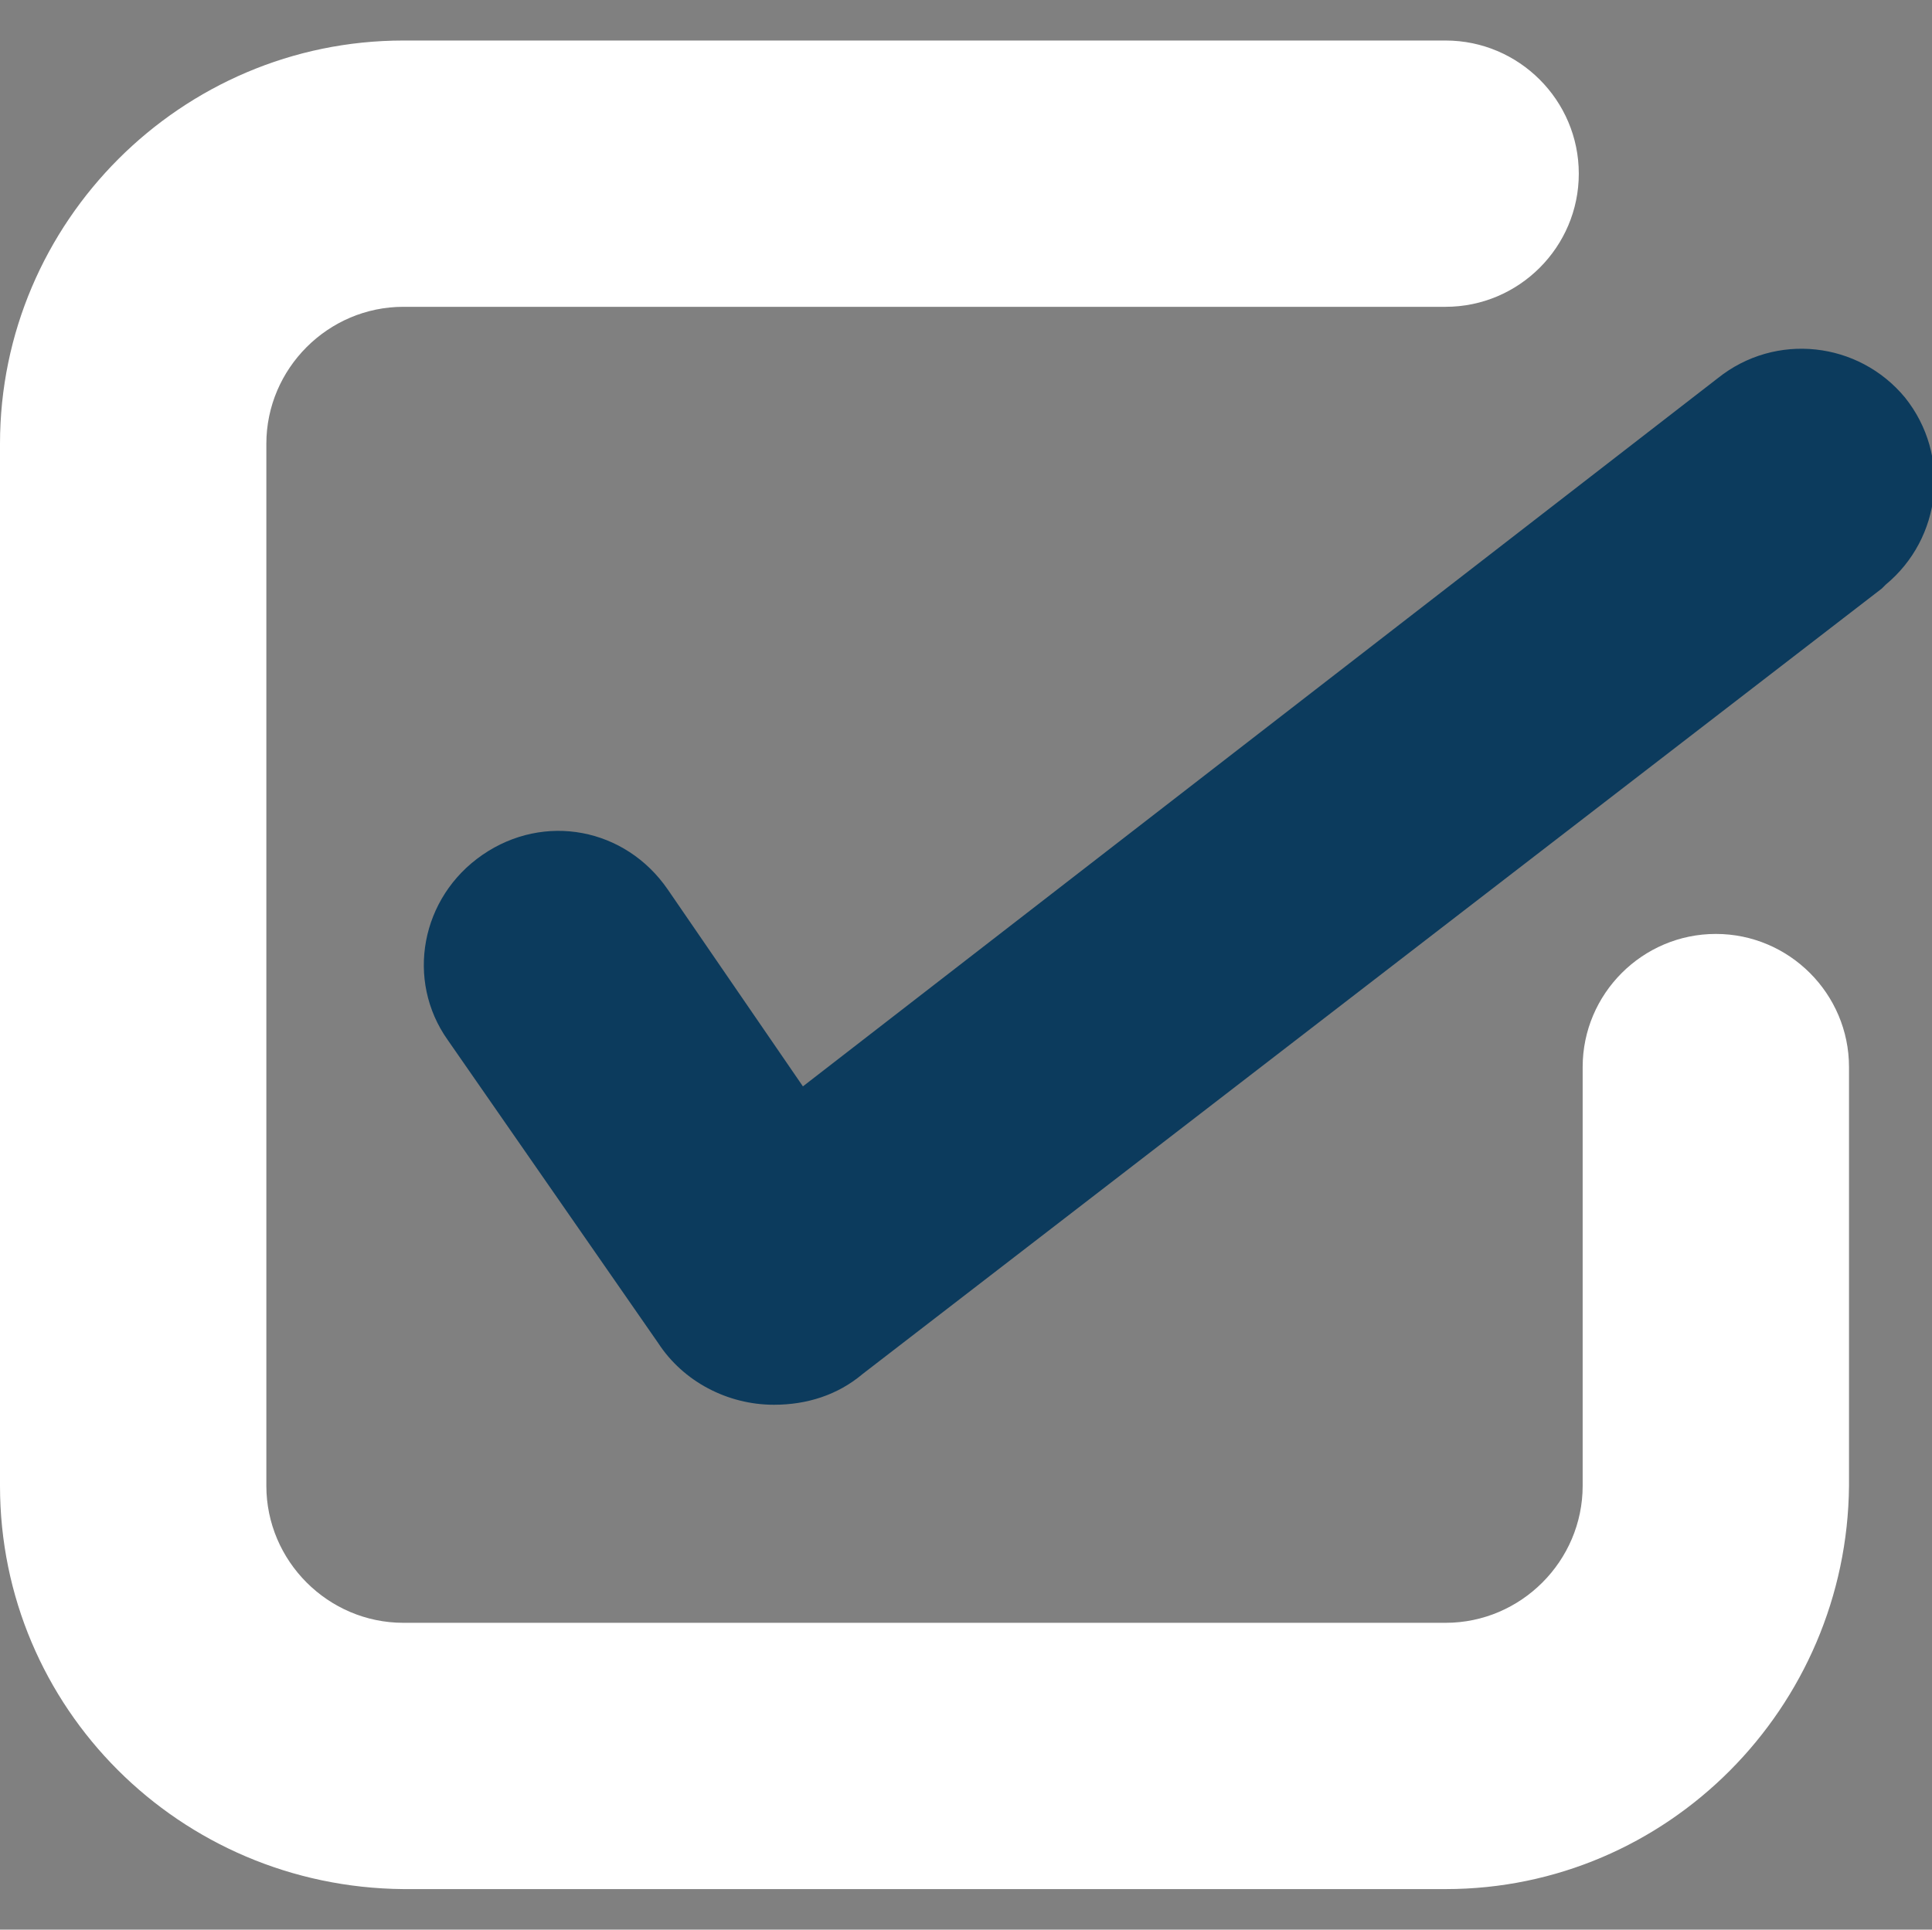
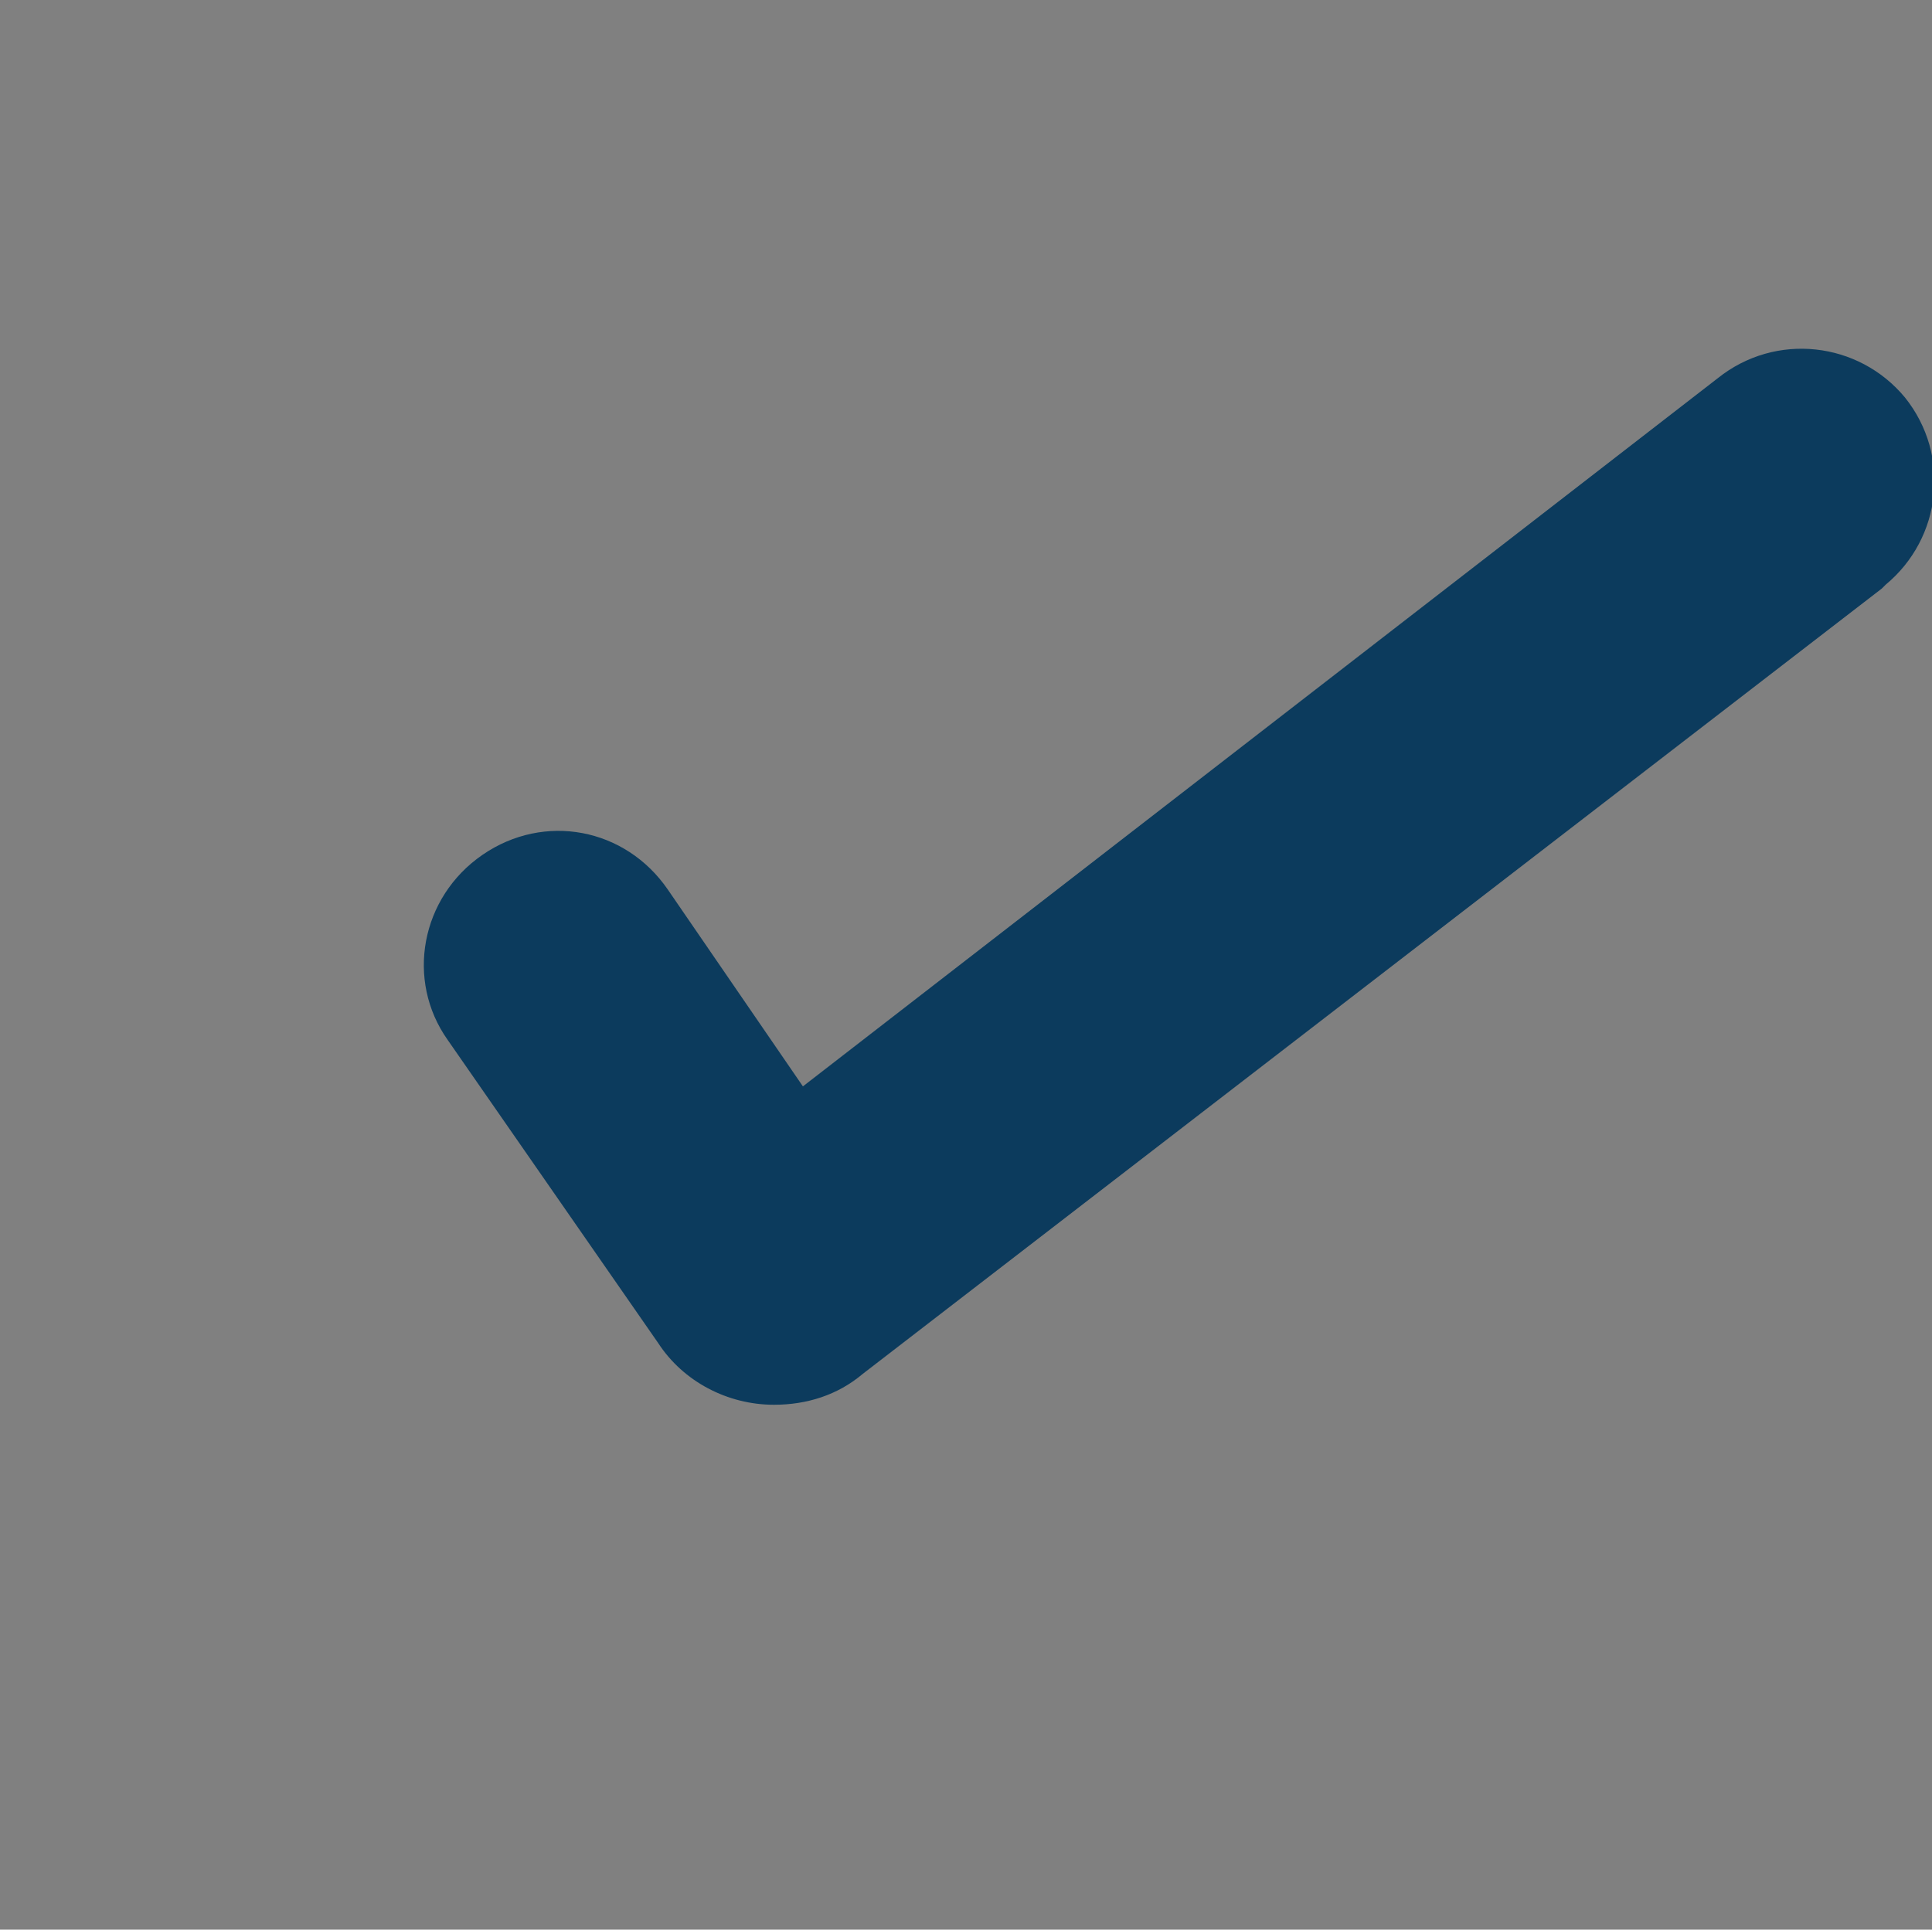
<svg xmlns="http://www.w3.org/2000/svg" version="1.1" id="Layer_1" x="0px" y="0px" viewBox="0 0 100.1 100" style="enable-background:new 0 0 100.1 100;" xml:space="preserve">
  <rect x="0" y="0" width="100.1" height="100" fill="#808080" stroke="none" />
  <style type="text/css">
	.st0{fill:none;}
	.st1{fill:#FFFFFF;}
	.st2{fill:#0C3B5D;}
</style>
  <g>
    <g>
      <rect y="0" class="st0" width="100" height="100" />
-       <path class="st1" d="M74.9,97.9h-54C9.3,97.8,0,88.5,0,77V23C0,11.5,9.4,2.1,20.9,2.1h54c3.8,0,6.9,3.1,6.9,6.9s-3.1,6.9-6.9,6.9    h-54c-3.9,0-7.1,3.2-7.1,7.1v54c0,3.9,3.2,7.1,7.1,7.1h54c3.9,0,7.1-3.2,7.1-7.1V55.3c0-3.8,3.1-6.9,6.9-6.9s6.9,3.1,6.9,6.9V77    C95.7,88.5,86.4,97.9,74.9,97.9z" />
      <path class="st2" d="M40.1,72.8c-2.4,0-4.7-1.2-6-3.2L23.2,53.9c-2.2-3.1-1.4-7.4,1.8-9.6s7.4-1.4,9.6,1.8l0,0l7,10.2L89,19.6    c3-2.4,7.3-1.9,9.7,1c2.4,3,1.9,7.3-1,9.7c-0.1,0.1-0.1,0.1-0.2,0.2L44.7,71.2C43.4,72.3,41.8,72.8,40.1,72.8z" />
    </g>
  </g>
</svg>